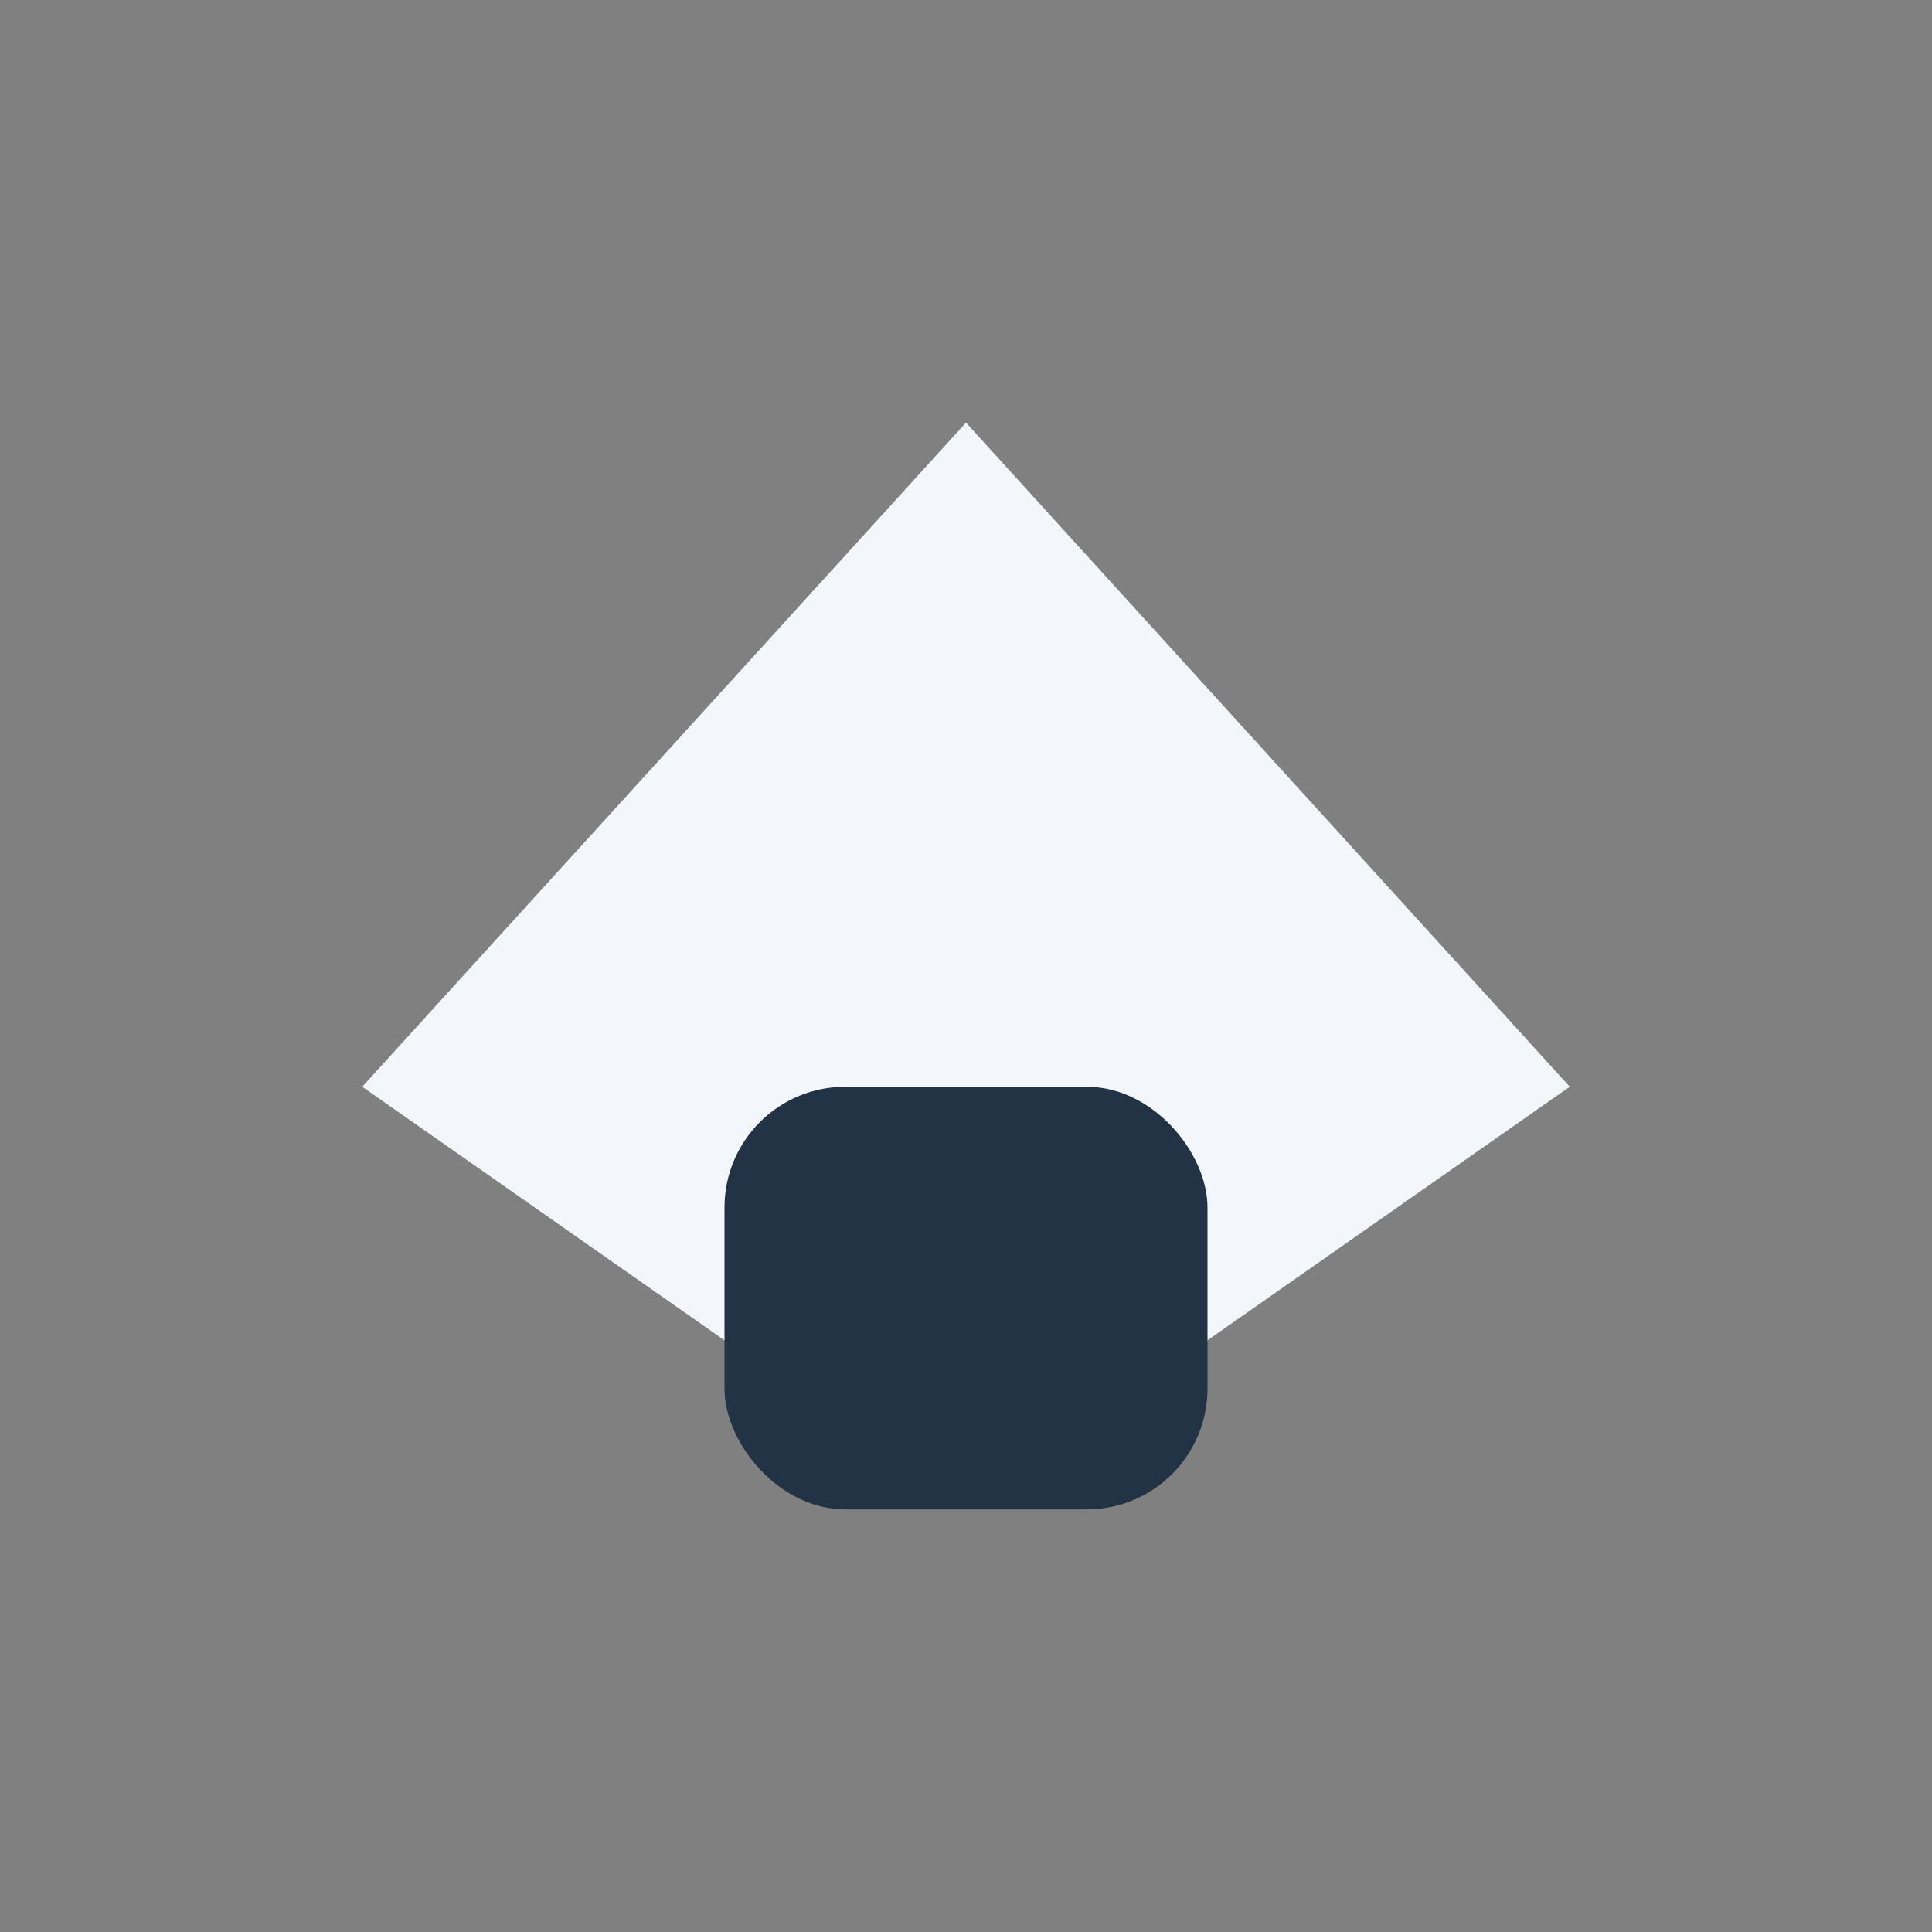
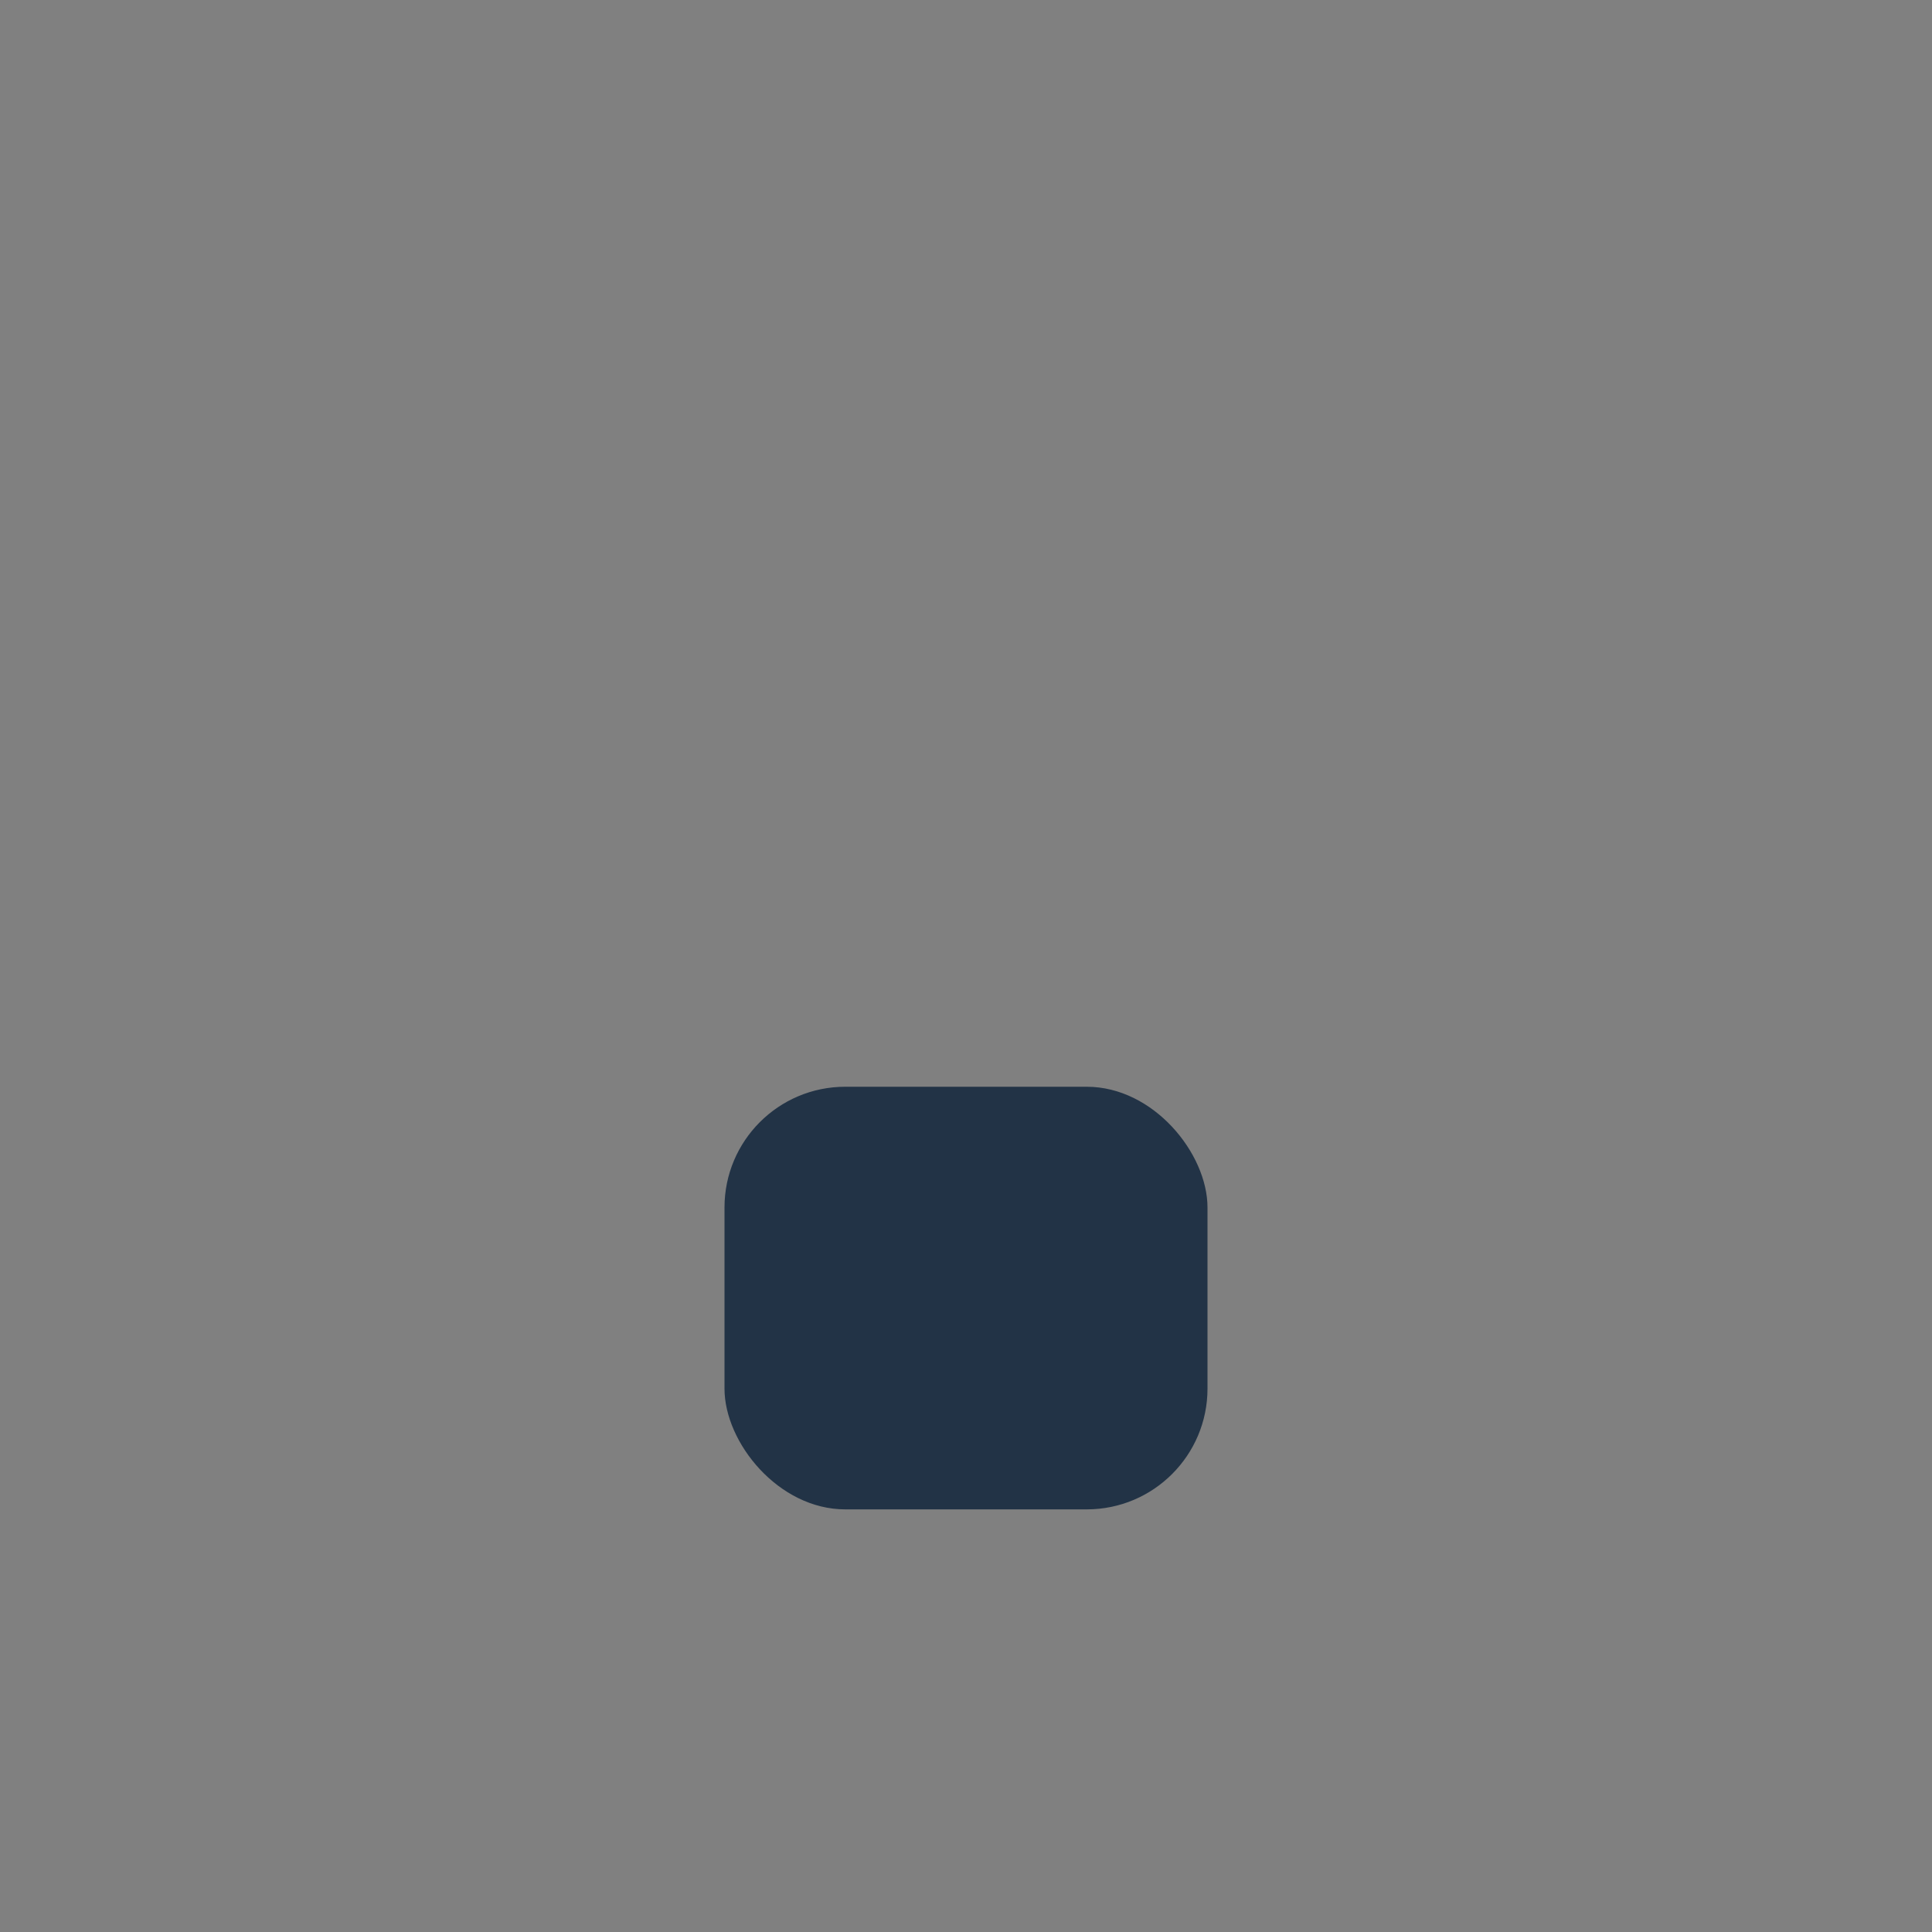
<svg xmlns="http://www.w3.org/2000/svg" width="32" height="32" viewBox="0 0 32 32">
  <rect x="0" y="0" width="32" height="32" fill="#808080" stroke="none" />
-   <polygon points="6,18 16,7 26,18 16,25" fill="#F3F6FA" />
  <rect x="12" y="18" width="8" height="7" rx="2" fill="#223346" />
</svg>